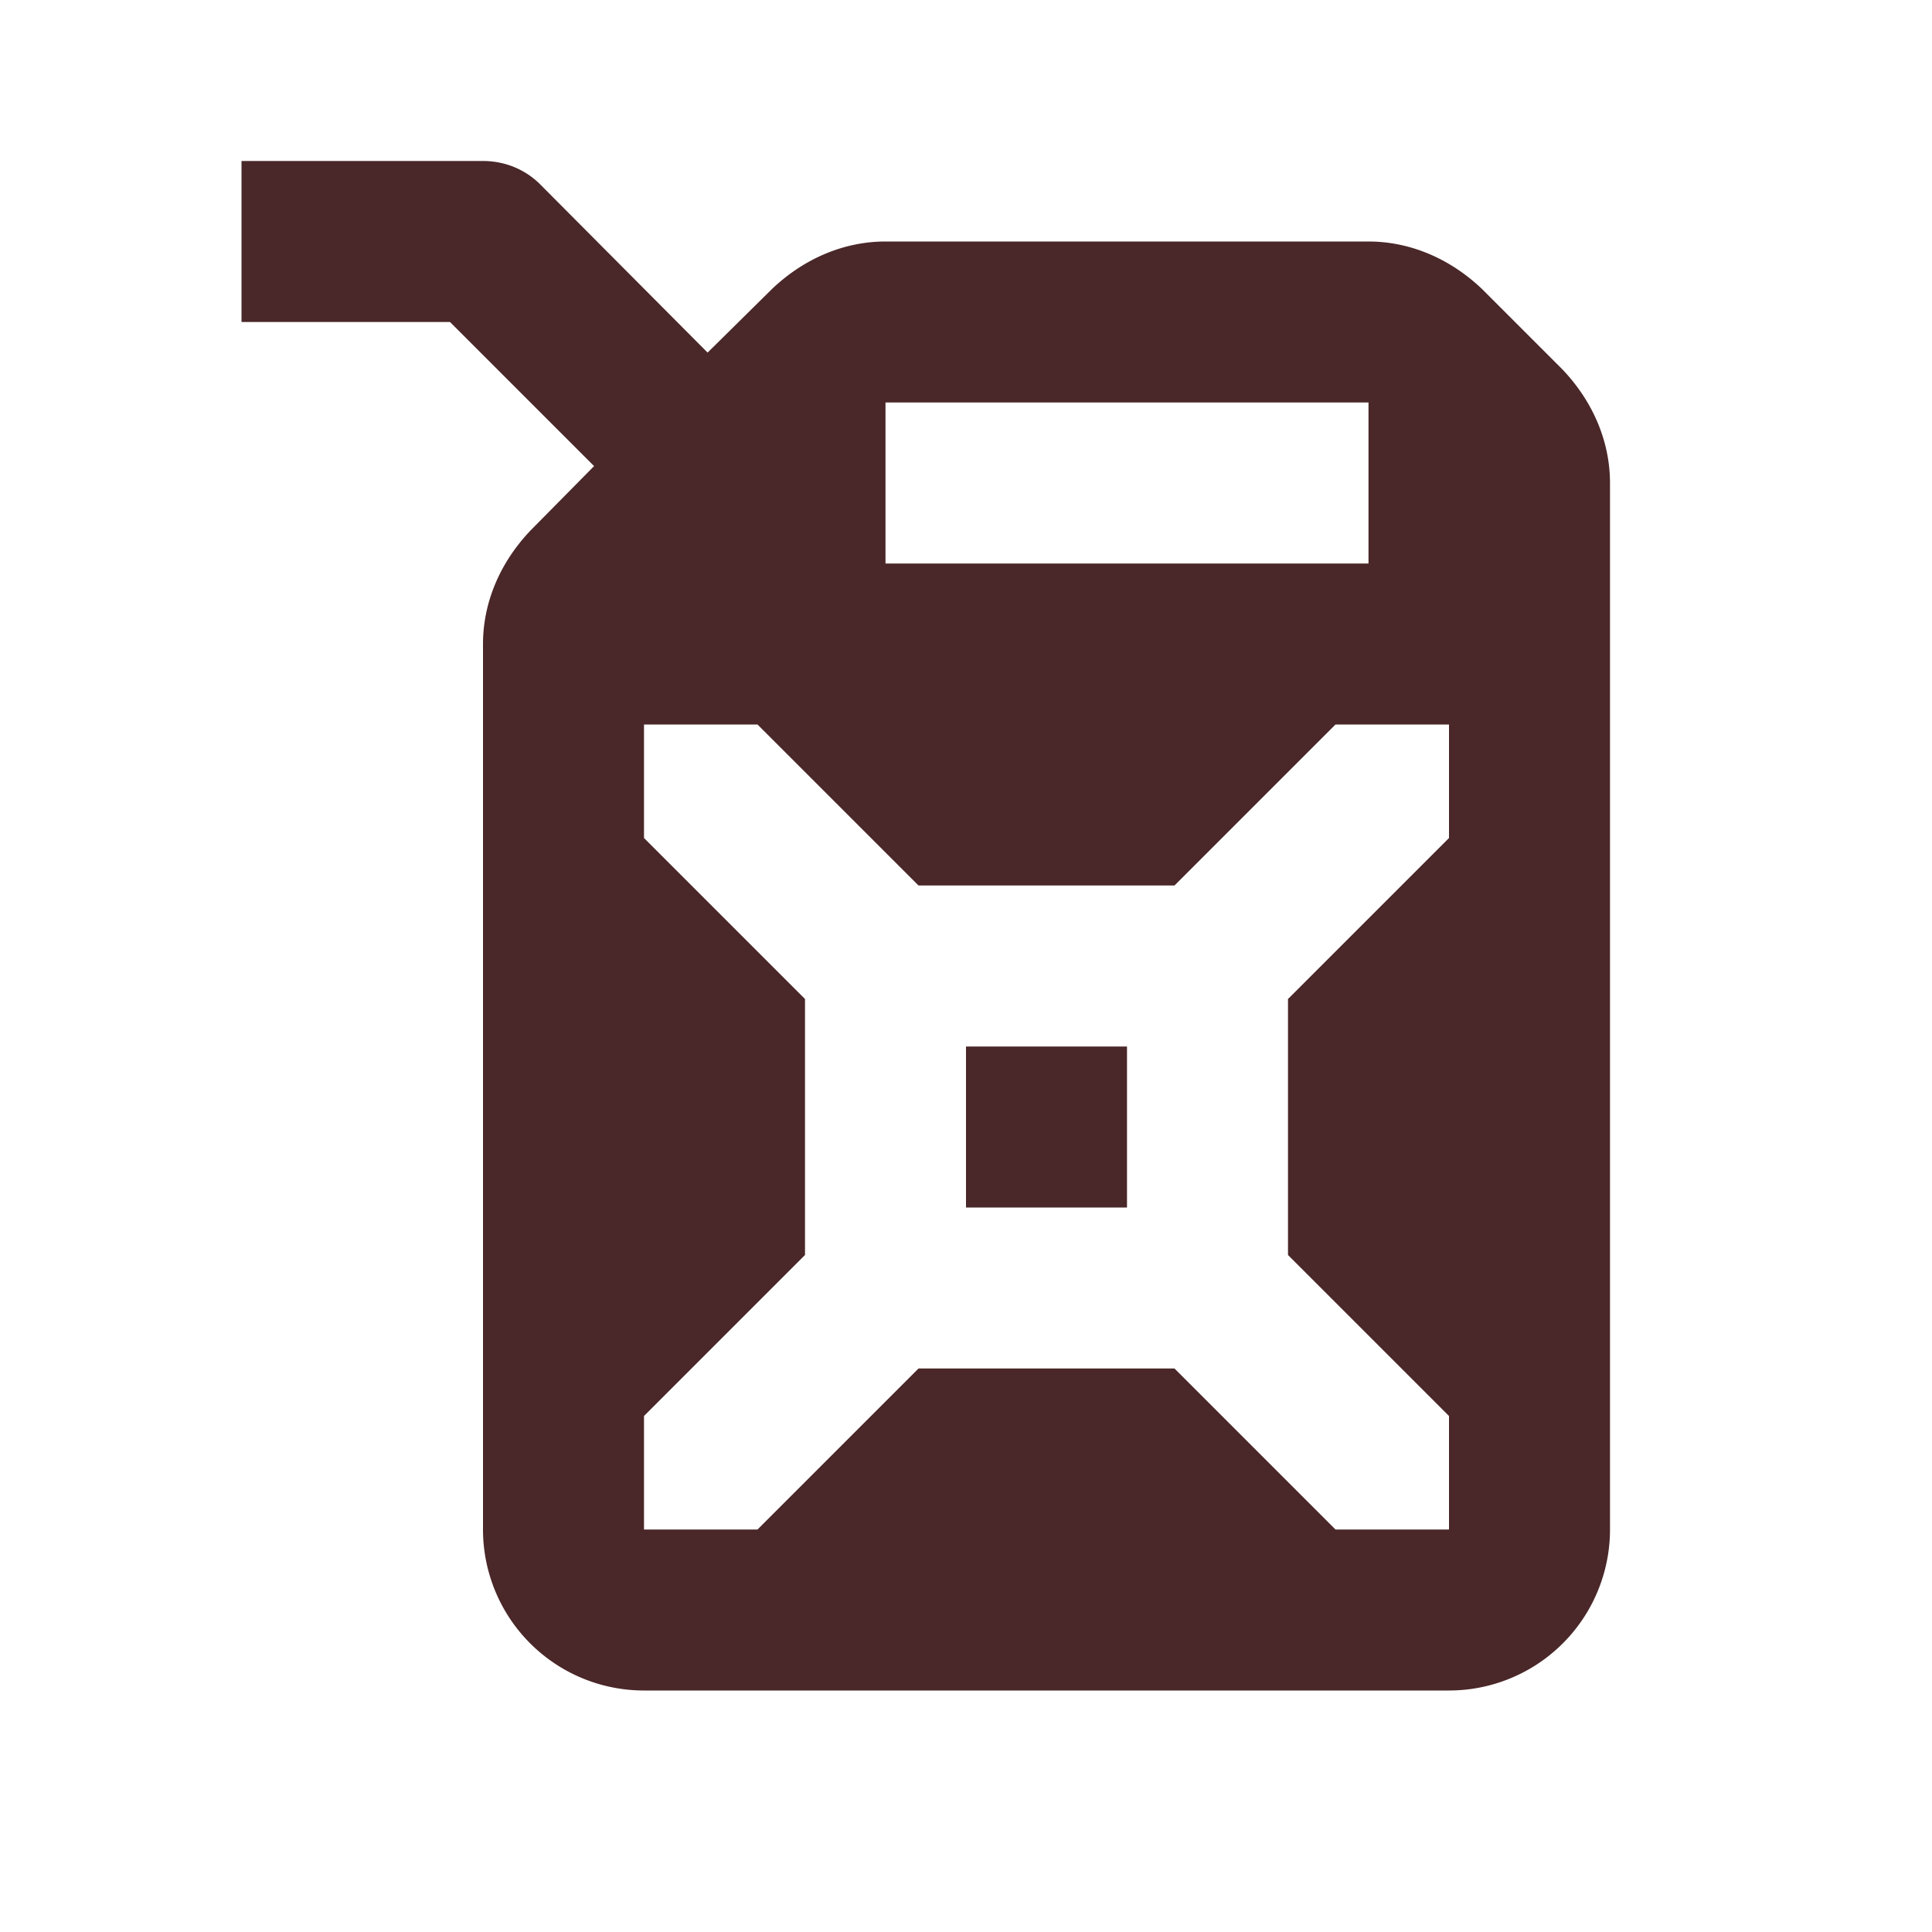
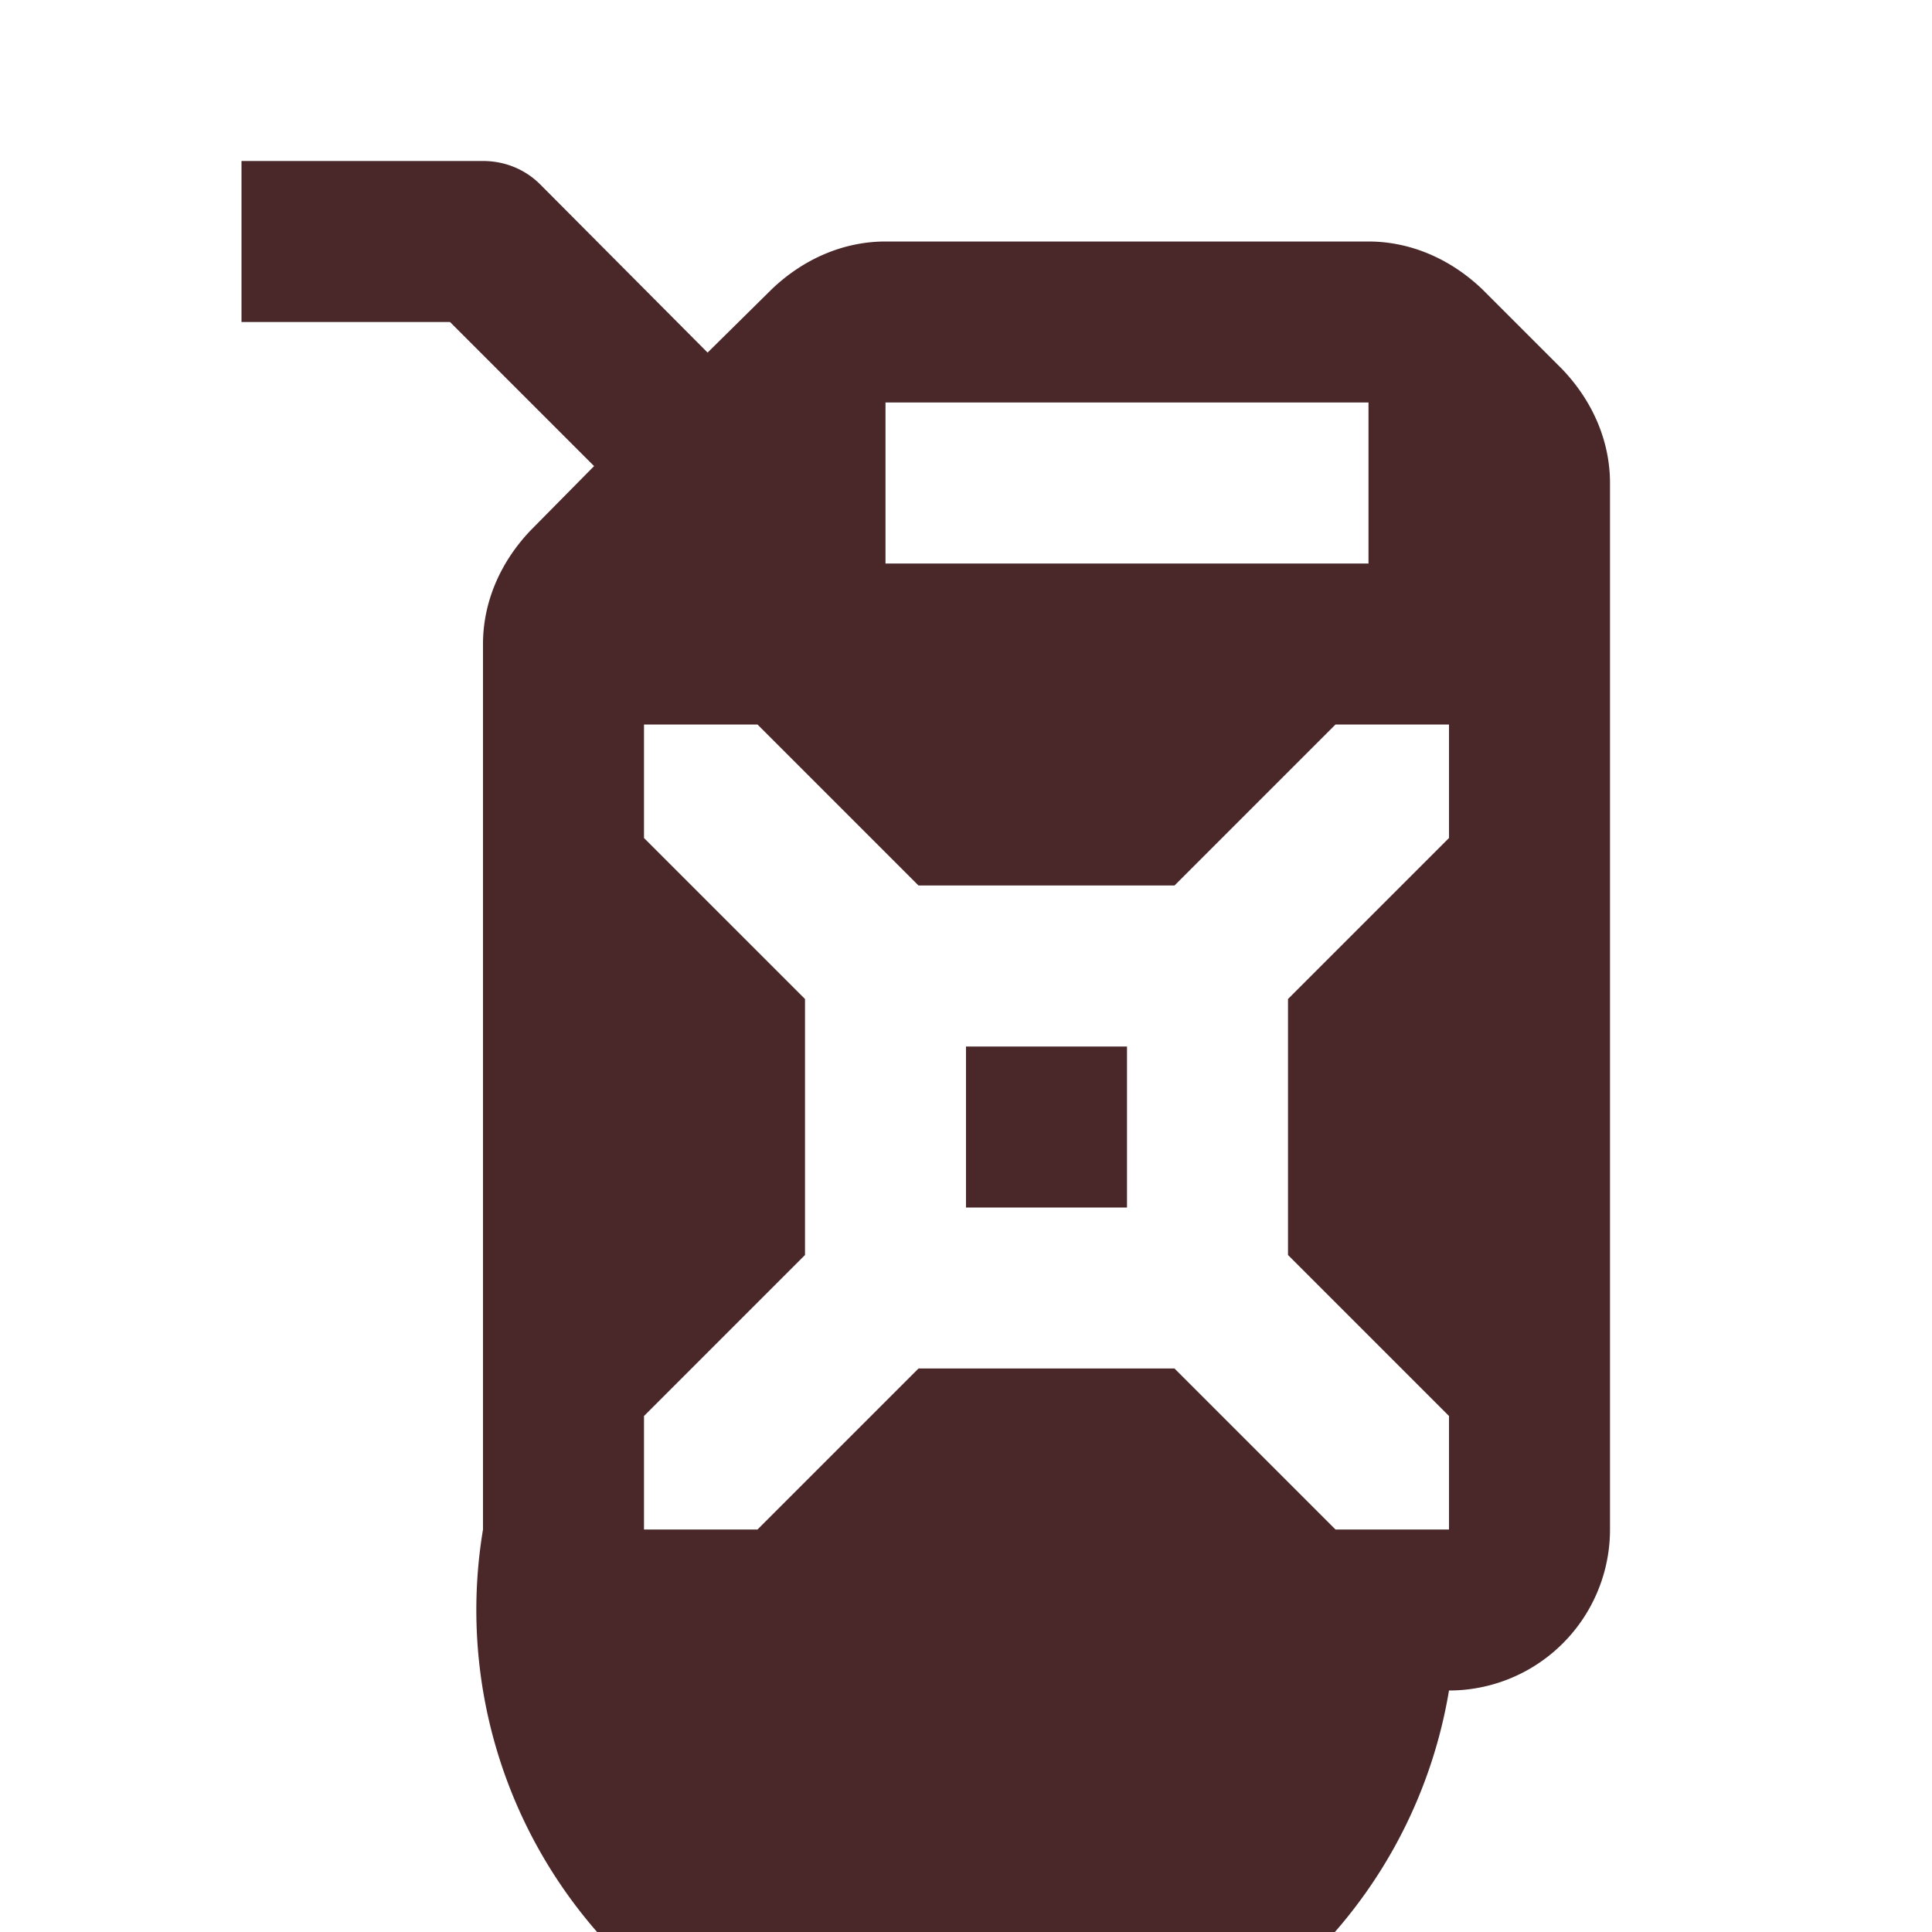
<svg xmlns="http://www.w3.org/2000/svg" fill="#4A2728" width="800px" height="800px" viewBox="0 0 24 24">
  <g id="SVGRepo_bgCarrier" stroke-width="0" />
  <g id="SVGRepo_tracerCarrier" stroke-linecap="round" stroke-linejoin="round" />
  <g id="SVGRepo_iconCarrier">
-     <path d="M3,2H6C6.28,2 6.53,2.11 6.71,2.29L8.79,4.38L9.59,3.59C10,3.2 10.5,3 11,3H17C17.5,3 18,3.2 18.41,3.59L19.41,4.59C19.8,5 20,5.5 20,6V19A2,2 0 0,1 18,21H8A2,2 0 0,1 6,19V13L6,12V8C6,7.5 6.2,7 6.59,6.59L7.38,5.79L5.59,4H3V2M11,5V7H17V5H11M11.41,11L9.41,9H8V10.41L10,12.41V15.59L8,17.59V19H9.41L11.41,17H14.59L16.59,19H18V17.59L16,15.59V12.41L18,10.41V9H16.59L14.59,11H11.41M12,13H14V15H12V13Z" />
+     <path d="M3,2H6C6.28,2 6.53,2.11 6.71,2.29L8.79,4.38L9.59,3.59C10,3.2 10.5,3 11,3H17C17.5,3 18,3.2 18.41,3.59L19.41,4.59C19.8,5 20,5.5 20,6V19A2,2 0 0,1 18,21A2,2 0 0,1 6,19V13L6,12V8C6,7.5 6.2,7 6.59,6.59L7.38,5.79L5.59,4H3V2M11,5V7H17V5H11M11.41,11L9.41,9H8V10.41L10,12.41V15.59L8,17.59V19H9.41L11.41,17H14.59L16.59,19H18V17.59L16,15.59V12.41L18,10.41V9H16.59L14.59,11H11.41M12,13H14V15H12V13Z" />
  </g>
</svg>